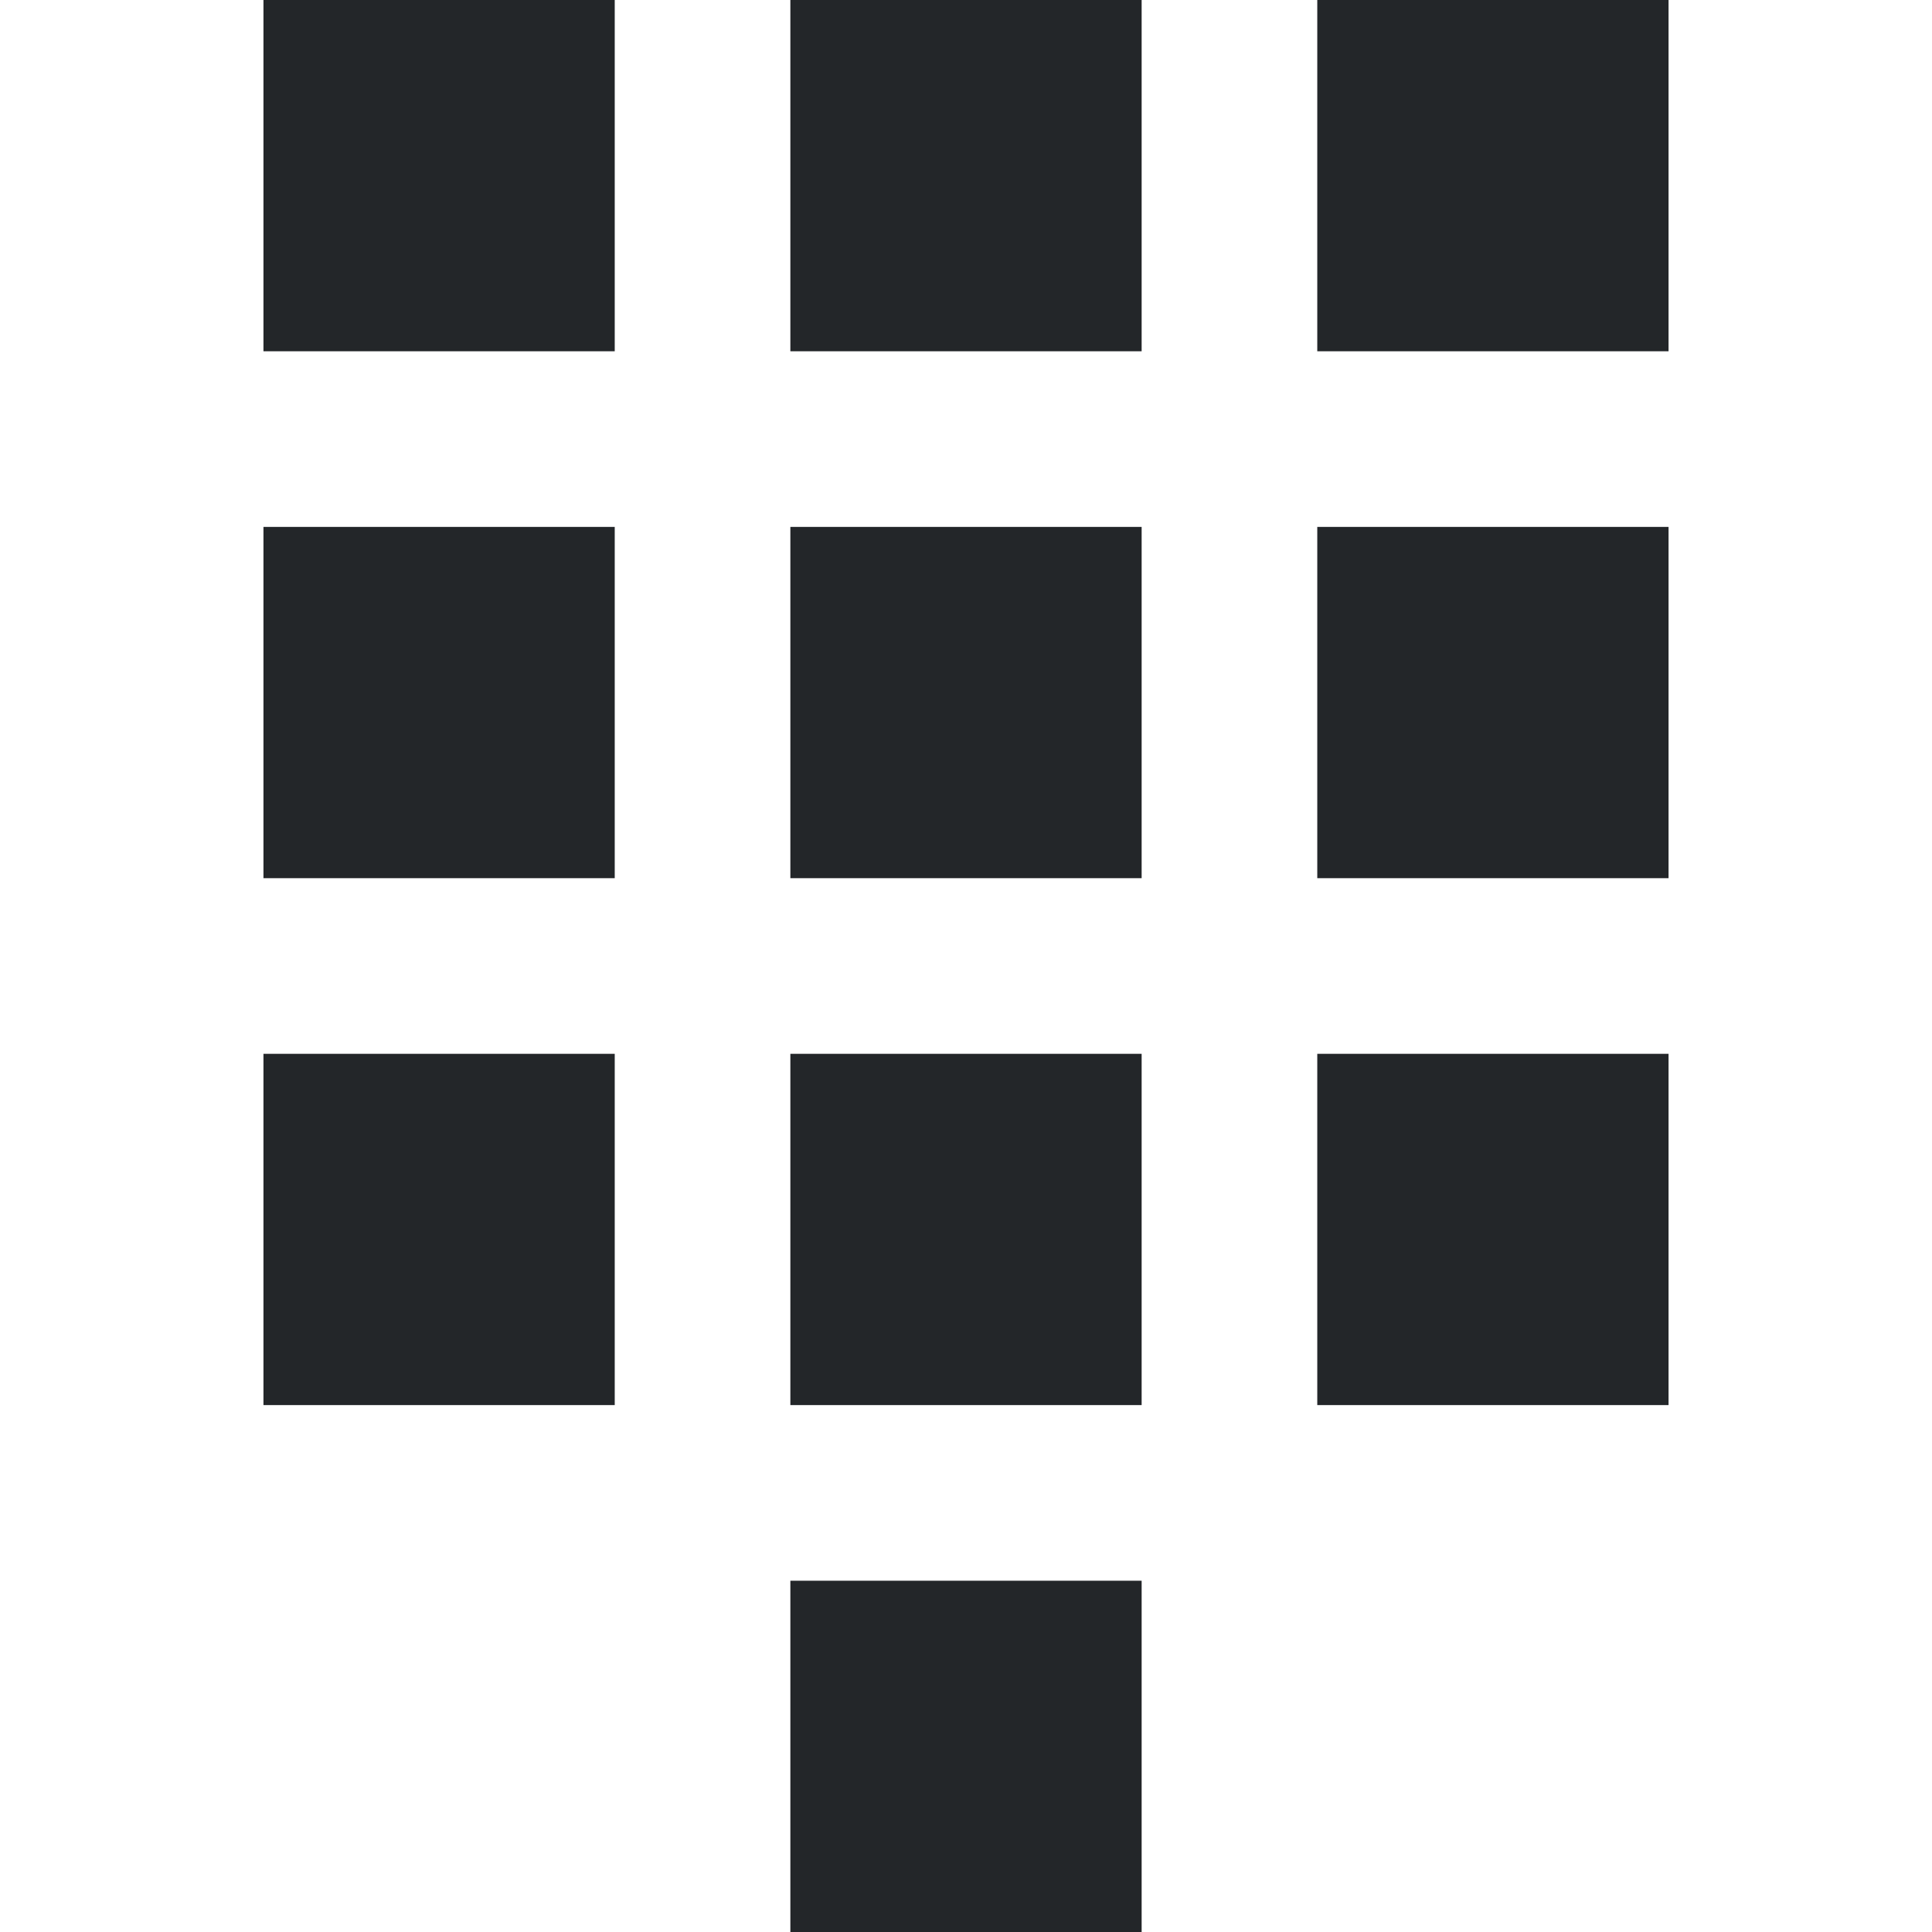
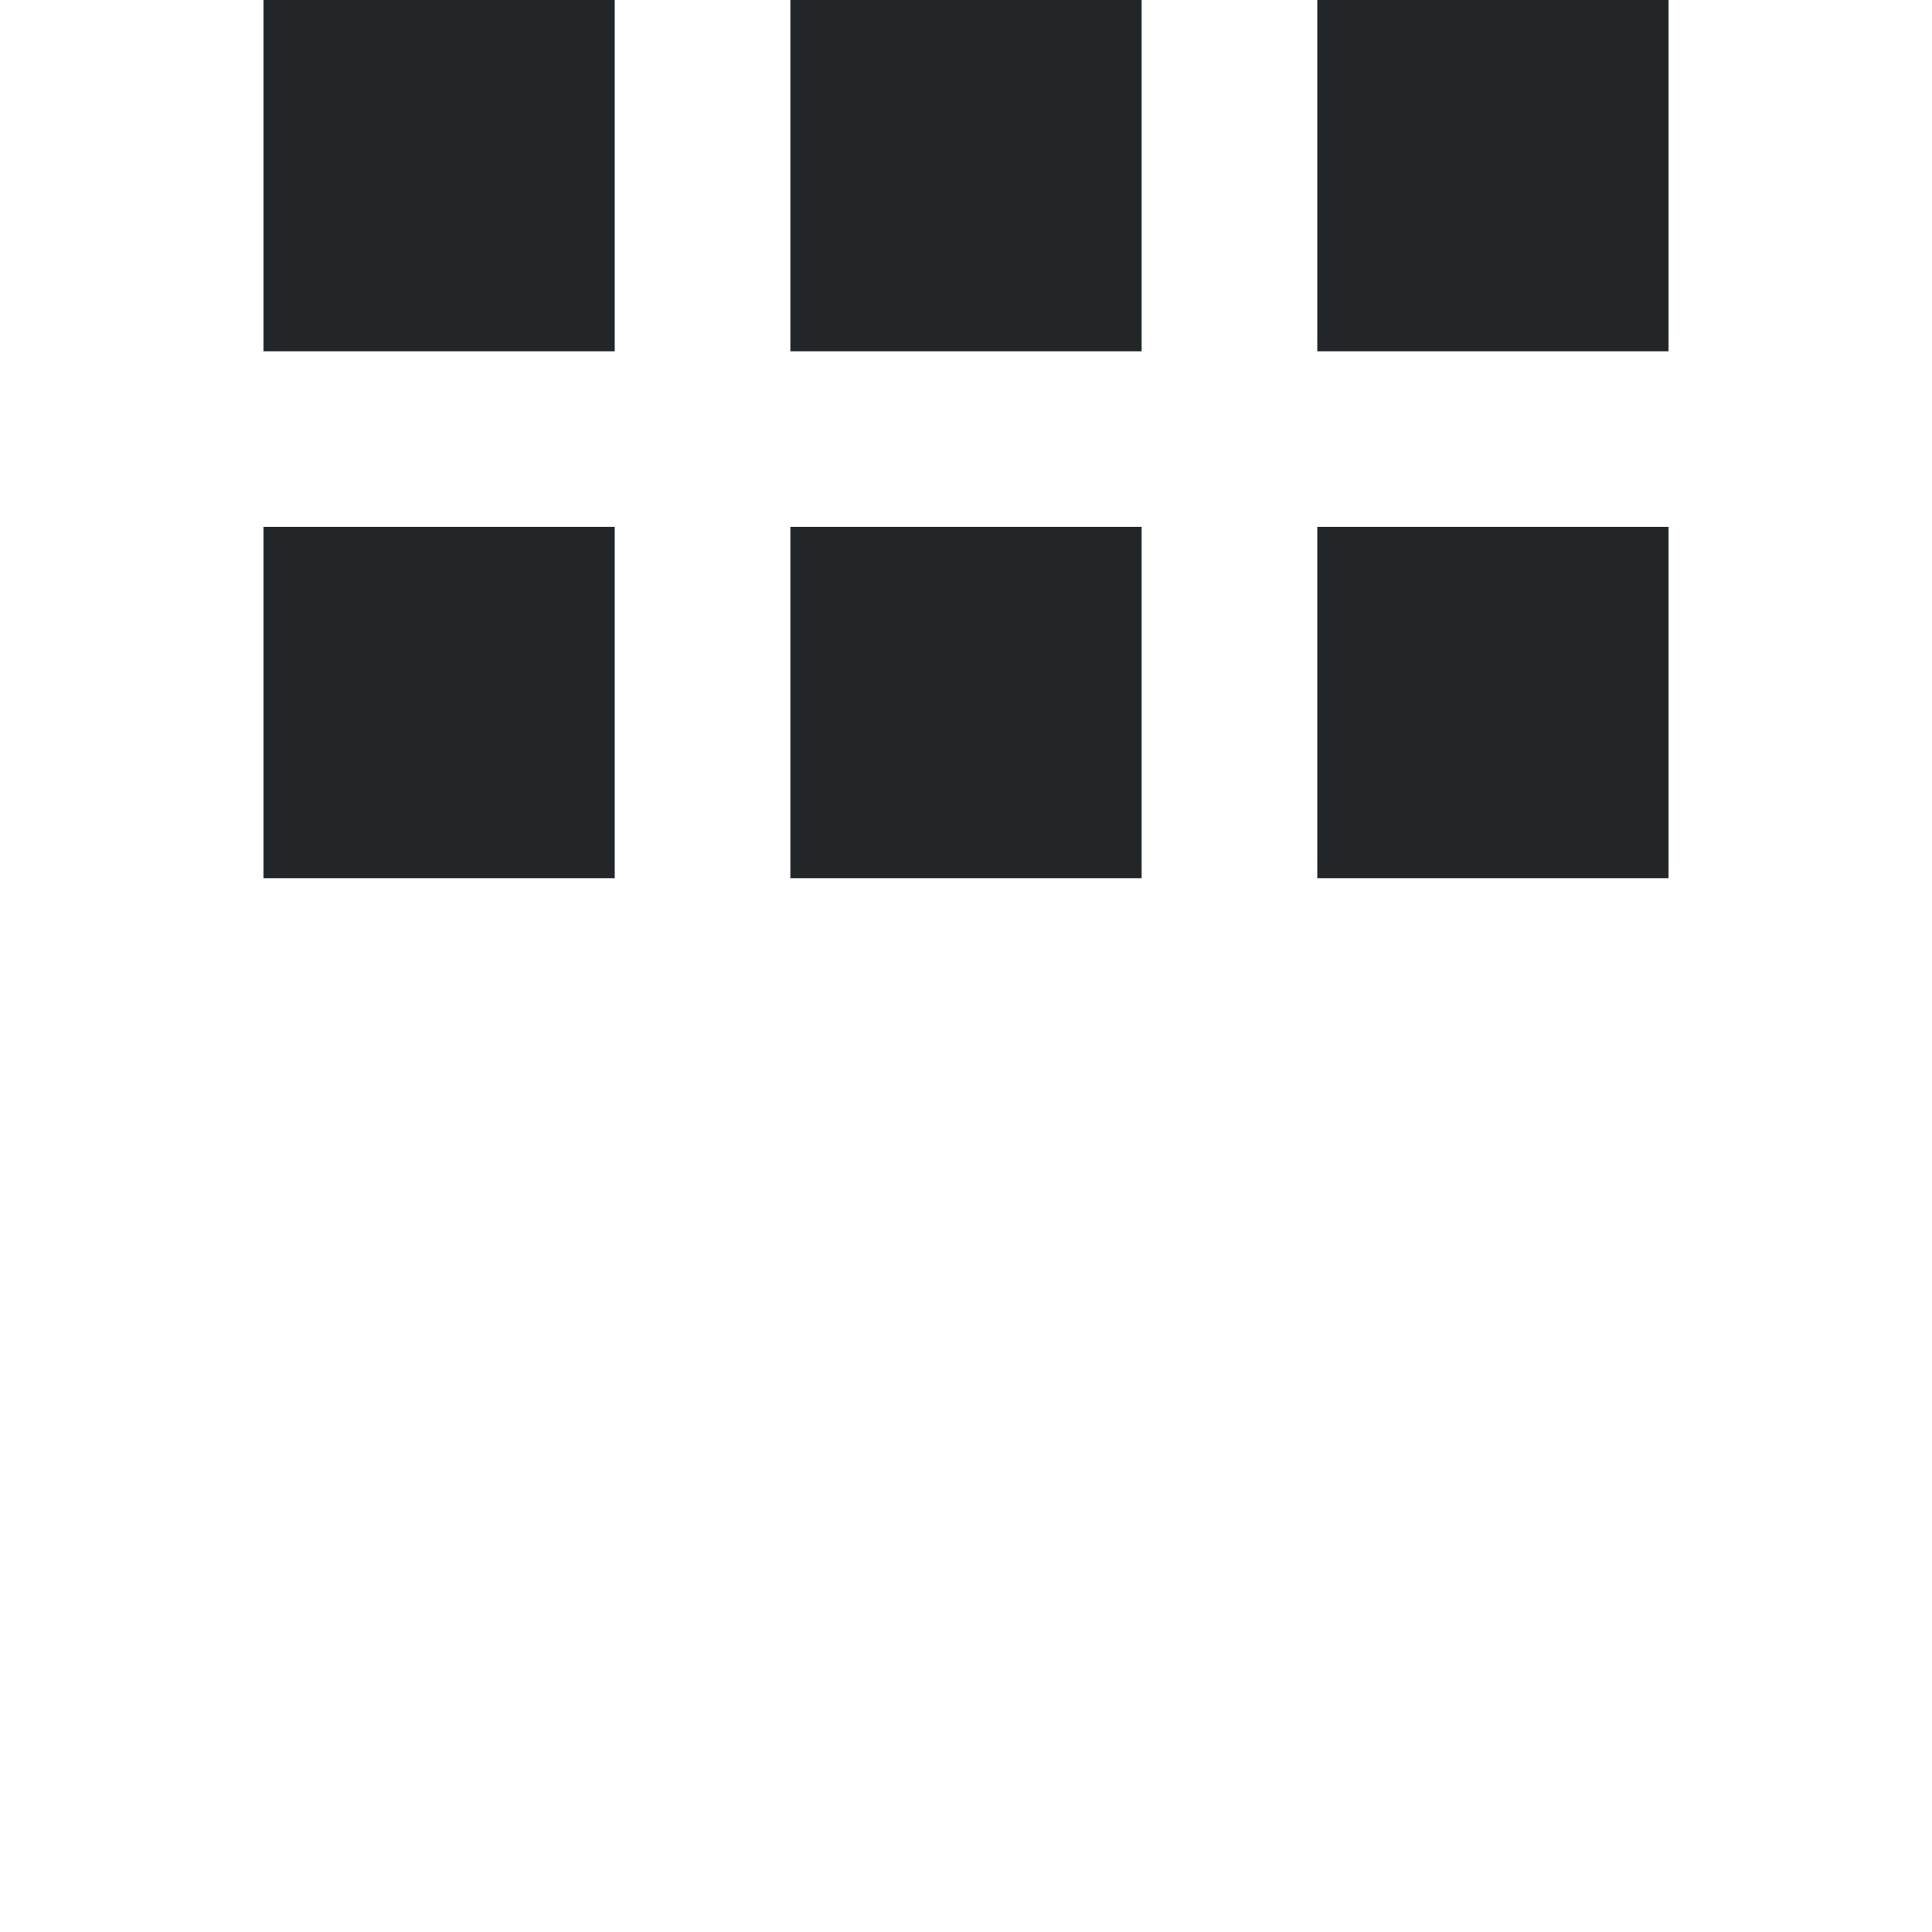
<svg xmlns="http://www.w3.org/2000/svg" viewBox="0 0 22 22">
  <style type="text/css" id="current-color-scheme">
        .ColorScheme-Text {
            color:#232629;
        }
    </style>
  <g class="ColorScheme-Text" fill="currentColor" fill-rule="evenodd">
-     <path d="m9 18h4v4h-4z" />
-     <path d="m9 12h4v4h-4z" />
    <path d="m9 6h4v4h-4z" />
    <path d="m9 0h4v4h-4z" />
-     <path d="m15 12h4v4h-4z" />
    <path d="m15 6h4v4h-4z" />
    <path d="m15 0h4v4h-4z" />
-     <path d="m3 12h4v4h-4z" />
    <path d="m3 6h4v4h-4z" />
    <path d="m3 0h4v4h-4z" />
  </g>
</svg>